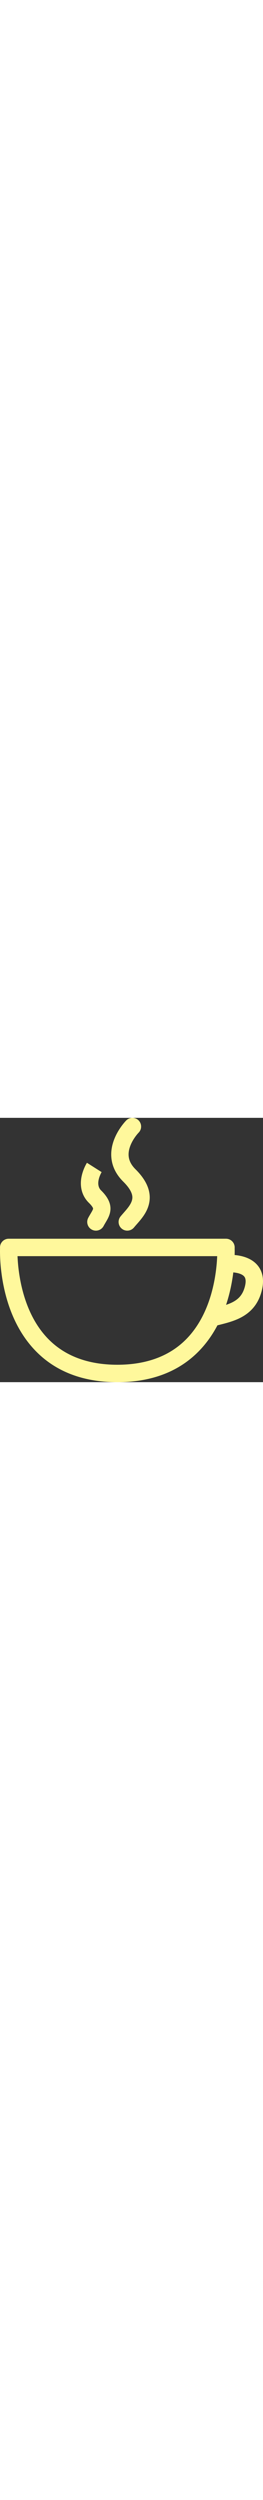
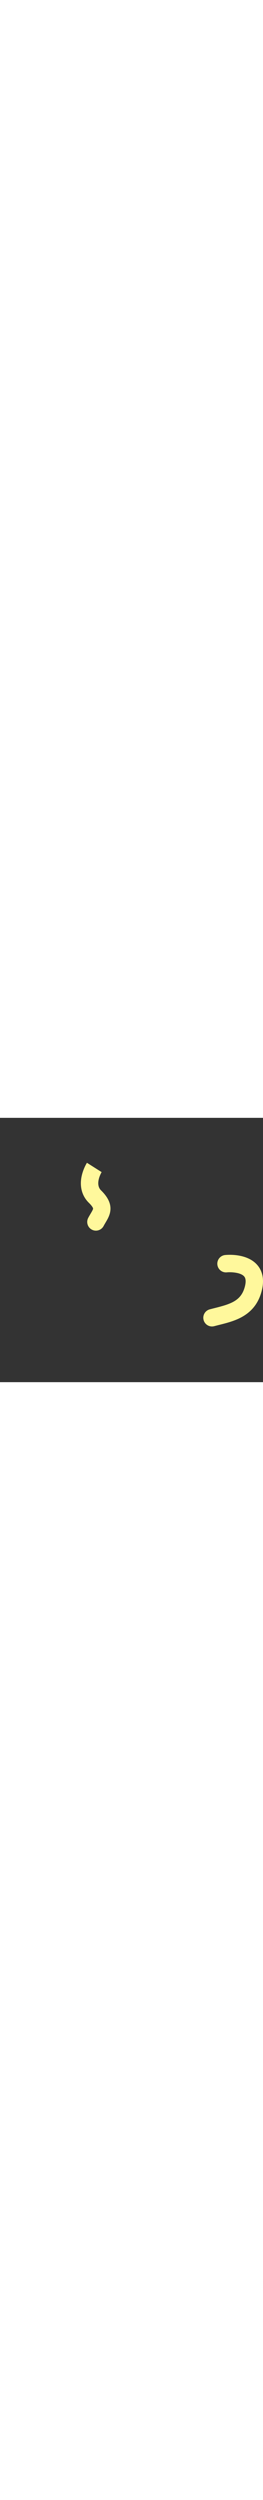
<svg xmlns="http://www.w3.org/2000/svg" id="Ebene_2" width="60px" viewBox="0 0 567.47 568.85">
  <rect x="0" y="0" width="567.47" height="568.85" fill="#333333" stroke="none" />
  <defs>
    <style>.cls-1{fill:#fff89c;}</style>
  </defs>
  <g id="FFF89C">
    <g>
      <path class="cls-1" d="M457.4,448.99c-8.28,0-15.85-5.52-18.09-13.9-2.68-10,3.25-20.28,13.25-22.96,3.83-1.03,7.74-2.01,11.52-2.96,33.59-8.42,54.6-15.45,63.12-42.07,2.65-8.29,4.78-19.44-.12-25.51-7.22-8.93-28.39-9.97-37.52-9.07-10.29,1.08-19.49-6.38-20.57-16.68s6.41-19.52,16.71-20.61c4.9-.52,48.52-4.27,70.44,22.66,8.57,10.53,16.7,29.59,6.78,60.63-7,21.88-19.99,38.01-39.71,49.33-15.94,9.15-34.03,13.68-50,17.68-3.8,.95-7.39,1.85-10.93,2.8-1.63,.44-3.26,.64-4.87,.64Z" />
-       <path class="cls-1" d="M253.19,568.85c-74.59,0-134.51-23.23-178.08-69.05C-.63,420.17-.46,299.86,.09,280.46c-.04-.52-.06-1.04-.06-1.56,0-10.35,8.39-18.75,18.75-18.75H487.38c.08,0,.16,0,.24,0,10.35,0,18.74,8.39,18.74,18.75,0,.53-.02,1.05-.06,1.56,.55,19.4,.71,139.71-75.02,219.35-43.57,45.82-103.49,69.05-178.08,69.05ZM37.79,297.64c1.5,36.32,11.01,120.24,64.64,176.49,36.21,37.98,86.93,57.24,150.76,57.24s114.69-19.31,150.91-57.39c53.7-56.46,63.08-140.1,64.52-176.33H37.79Z" />
-       <path class="cls-1" d="M274.63,242.78c-4.18,0-8.39-1.39-11.87-4.25-8.01-6.56-9.18-18.37-2.61-26.38,2.08-2.54,4.26-5.01,6.56-7.63,7.75-8.81,16.54-18.79,18.47-28.86,.77-4.02,3.11-16.27-19.08-38.21-17.26-17.07-26.05-36.76-26.11-58.52-.11-40.37,31.17-72.11,32.5-73.45,7.32-7.32,19.19-7.32,26.51,0,7.3,7.31,7.32,19.14,.05,26.46-.31,.31-11.97,12.37-18.04,28.69-7.21,19.36-3.57,35.3,11.45,50.15,24.16,23.89,34.1,48.09,29.54,71.92-3.85,20.12-16.77,34.79-27.15,46.58-2.08,2.36-4.04,4.59-5.71,6.62-3.71,4.52-9.09,6.86-14.51,6.86Z" />
      <path class="cls-1" d="M206.92,242.78c-2.94,0-5.92-.69-8.7-2.16-9.16-4.82-12.69-16.15-7.87-25.31,1.76-3.34,3.57-6.39,5.17-9.07,2.38-4,5.35-8.99,5.34-10.93,0-.15-.11-3.67-8.98-12.32-15.12-14.75-20.64-35.44-15.55-58.25,3.42-15.33,10.48-26.76,11.27-28.01l31.67,20.07,.06-.09c-.16,.25-15.51,25.55-1.26,39.44,32.2,31.42,18.64,54.19,9.67,69.27-1.49,2.51-2.9,4.87-4.19,7.33-3.35,6.38-9.87,10.03-16.61,10.03Z" />
    </g>
  </g>
</svg>